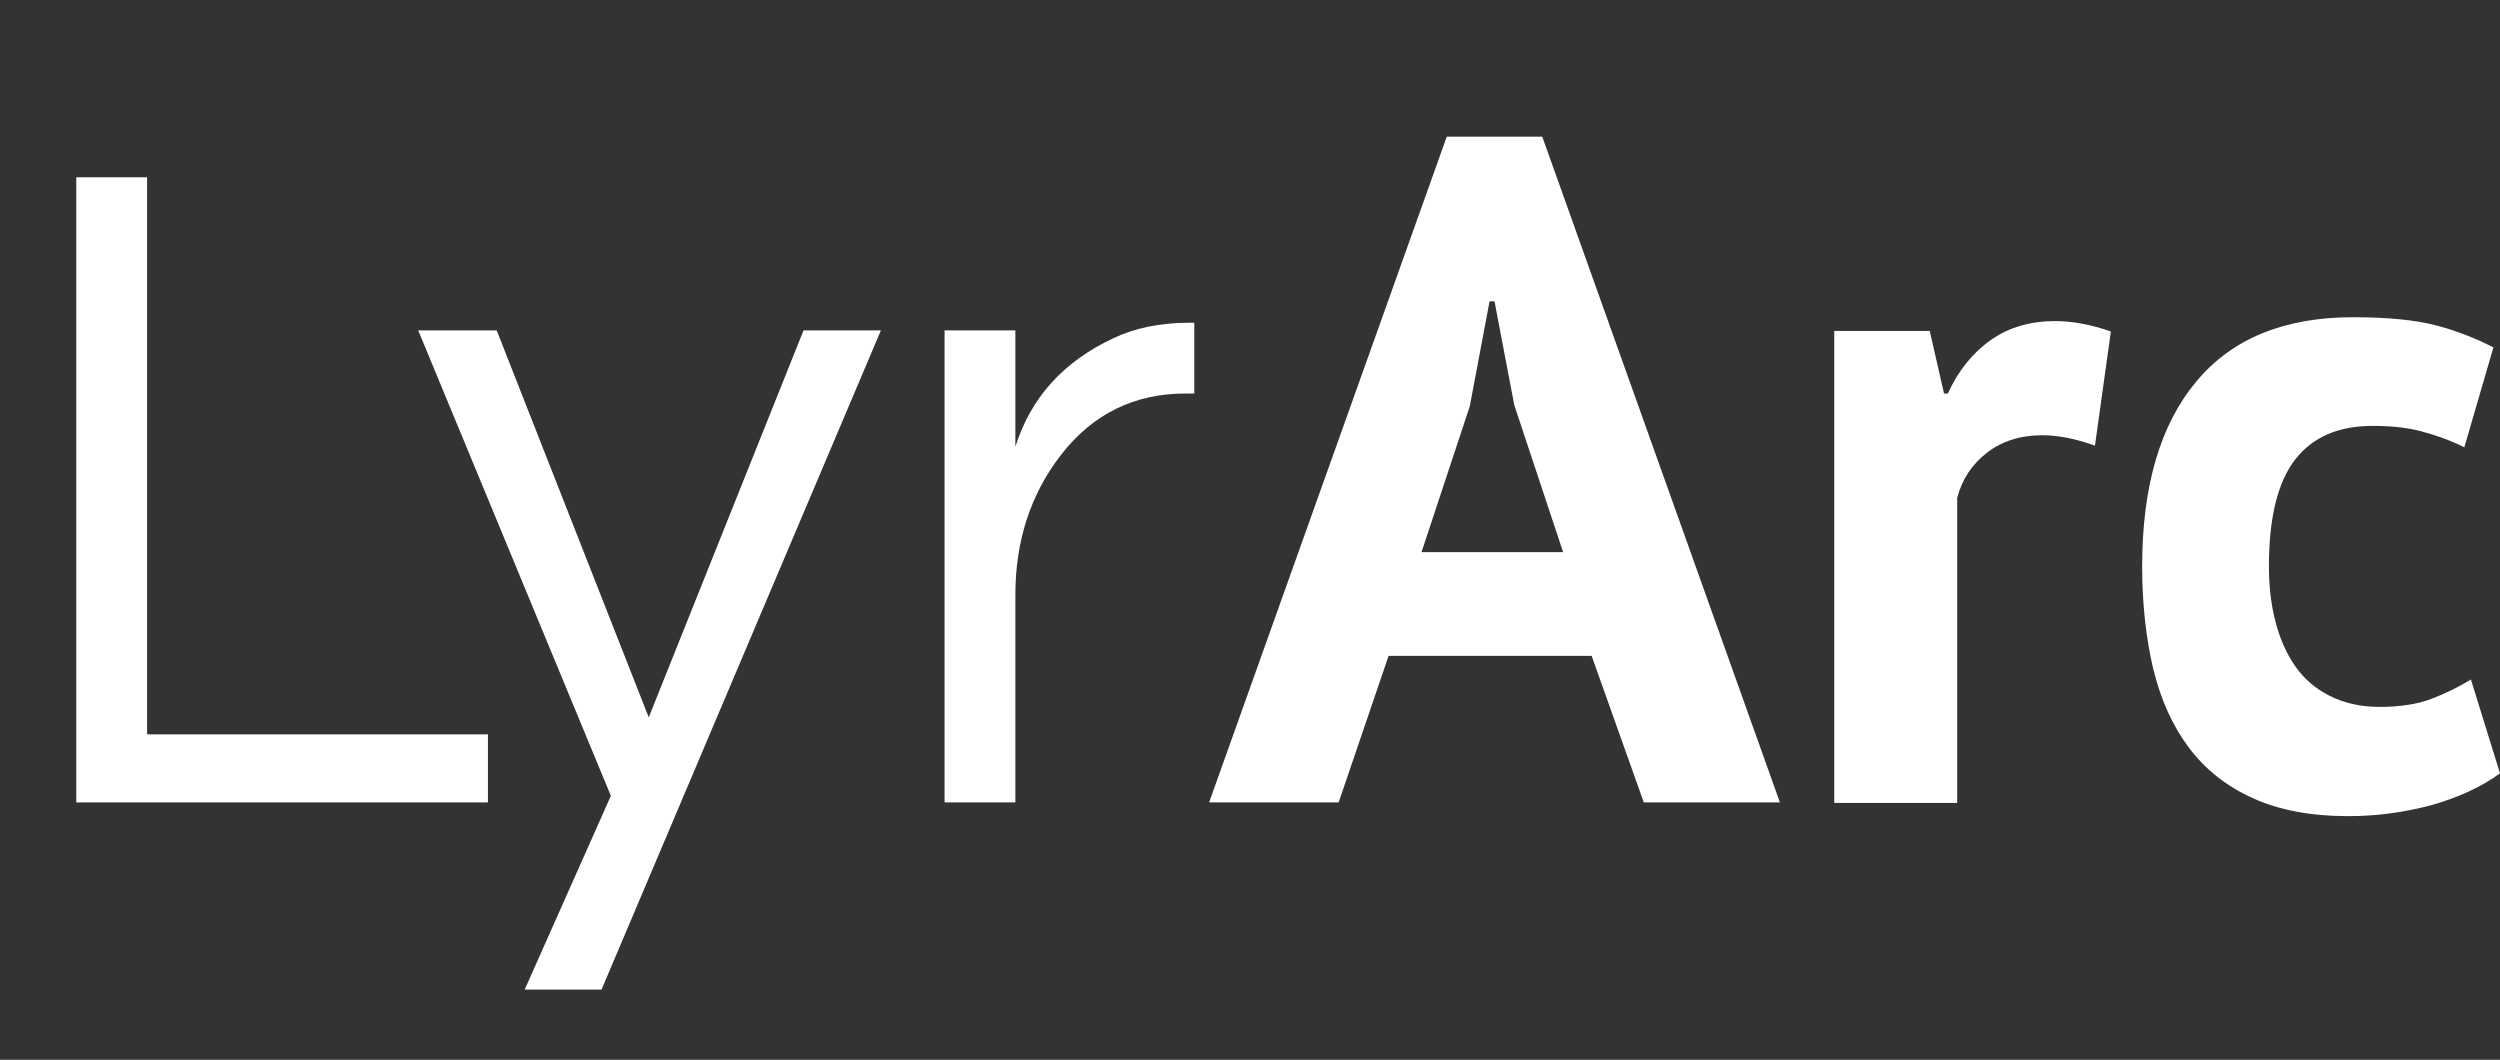
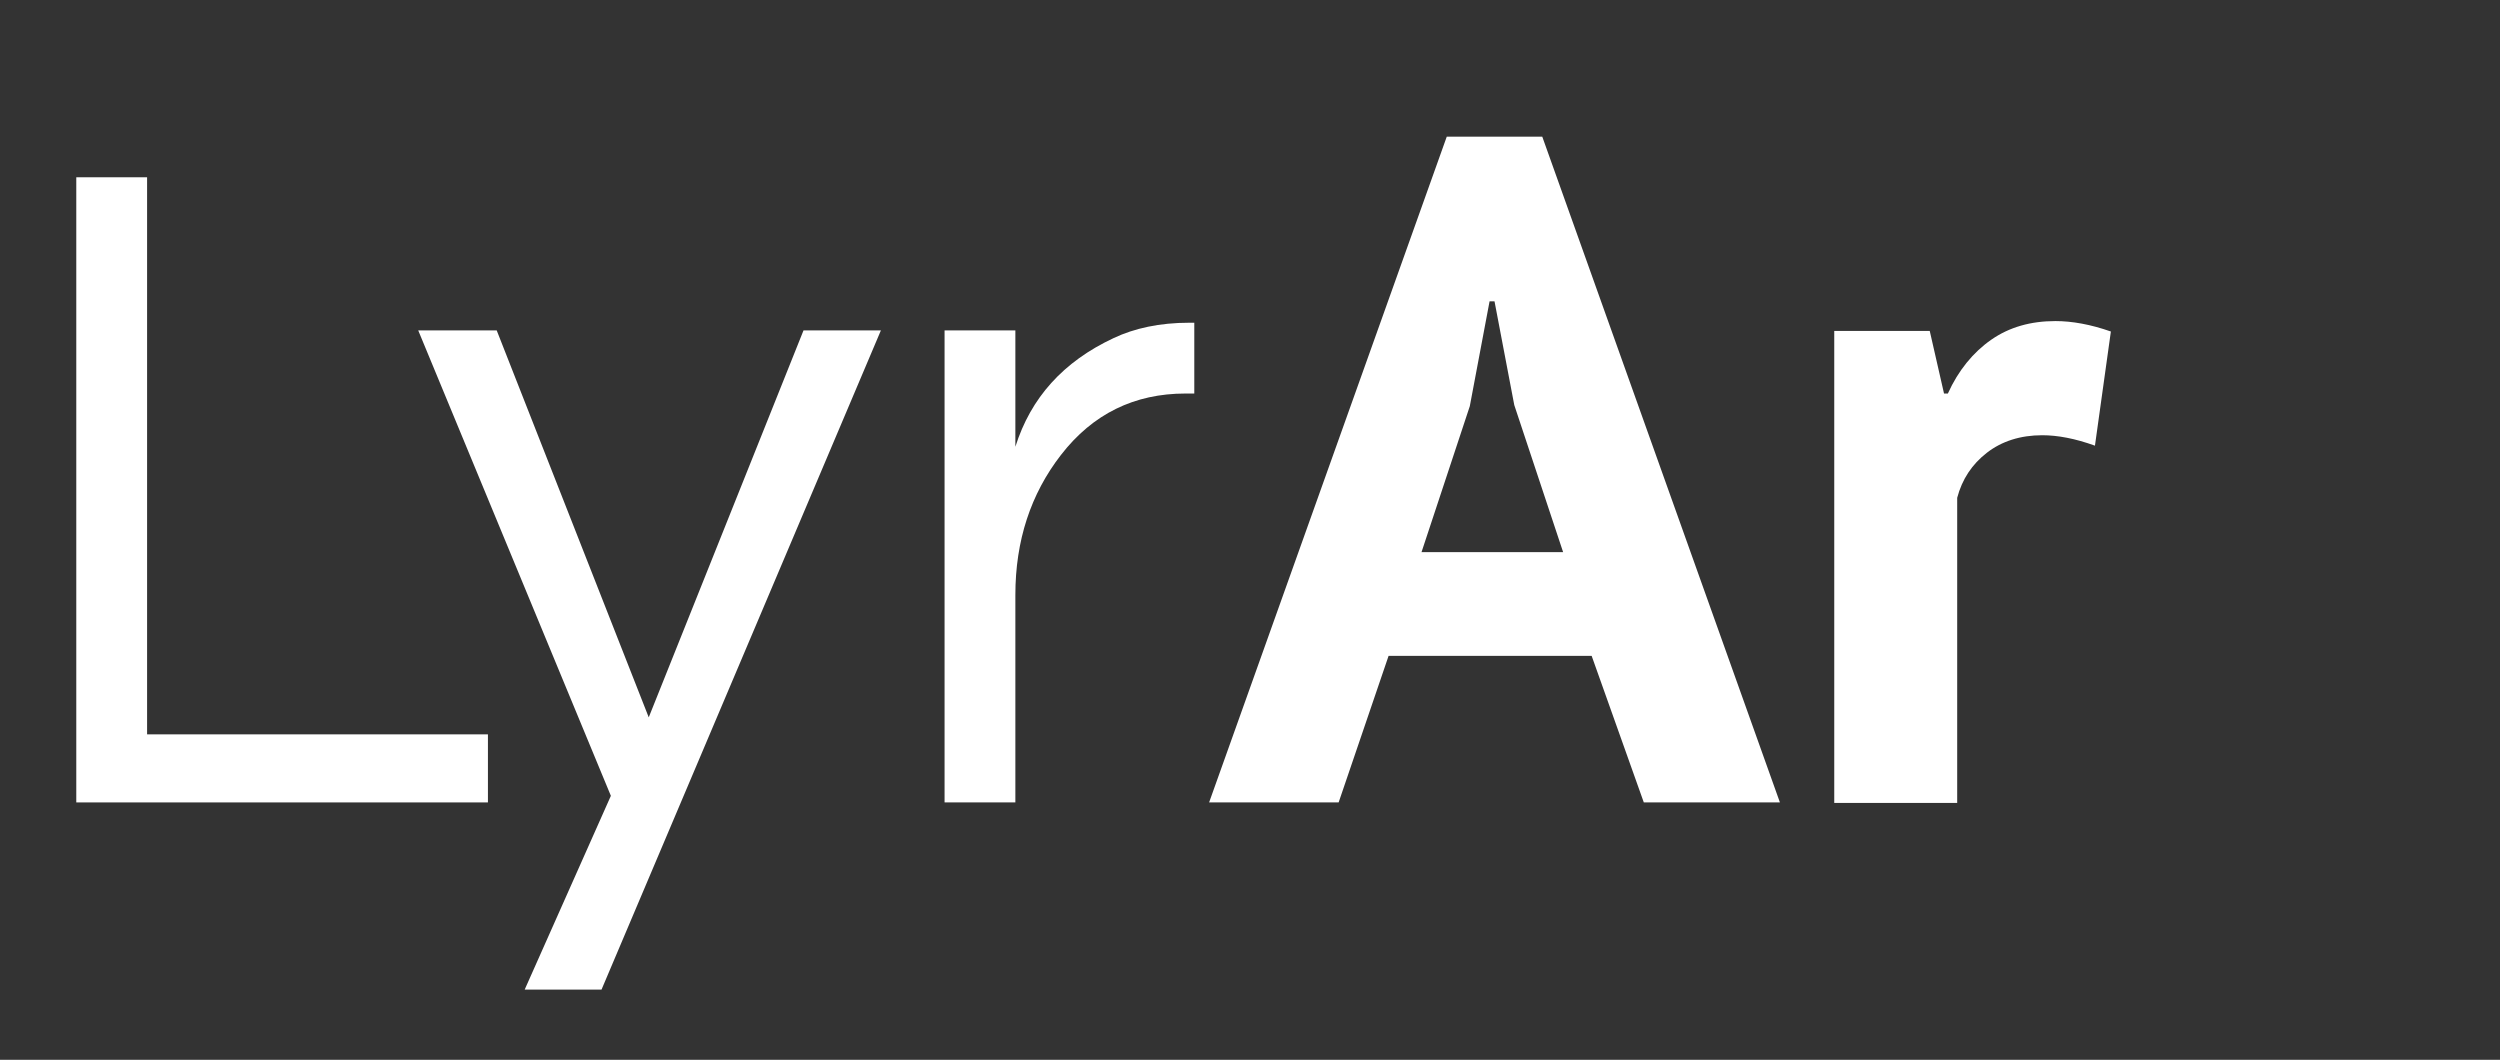
<svg xmlns="http://www.w3.org/2000/svg" version="1.1" id="Layer_1" x="0px" y="0px" viewBox="0 0 455.5 193.1" style="enable-background:new 0 0 455.5 193.1;" xml:space="preserve">
  <rect x="0" y="0" width="455.5" height="193.1" fill="#333333" stroke="none" />
  <style type="text/css">
	.st0{enable-background:new    ;}
	.st1{fill:#FFFFFF;}
</style>
  <title>lyrarc</title>
  <g class="st0">
    <path class="st1" d="M26.8,32.3v101.5h62.1v12.4h-75V32.3H26.8z" />
  </g>
  <g class="st0">
    <path class="st1" d="M109.6,180.3H95.6l15.7-35.3L76.2,60.2h14.3l27.7,70.5l28.2-70.5h14.1L109.6,180.3z" />
    <path class="st1" d="M217.6,58.8v12.9H216c-9.3,0-16.9,3.7-22.7,11.2c-5.5,7.1-8.3,15.6-8.3,25.5v37.8h-12.9v-86h12.9v21.2   c2.8-8.9,8.7-15.5,17.9-19.8c3.8-1.8,8.4-2.8,13.8-2.8H217.6z" />
  </g>
  <g class="st0">
    <path class="st1" d="M290,119.5h-37l-9.1,26.7h-23.6l43.3-121.3H281l43.3,121.3h-24.8L290,119.5z M259,100.6h25.8l-8.9-26.8   l-3.6-18.9h-0.9L267.8,74L259,100.6z" />
    <path class="st1" d="M381.7,81.2c-3.6-1.3-6.8-1.9-9.6-1.9c-4,0-7.4,1.1-10.1,3.2c-2.7,2.1-4.5,4.8-5.4,8.2v55.6h-22.4v-86h17.4   l2.6,11.4h0.7c1.9-4.2,4.6-7.5,7.9-9.8c3.3-2.3,7.2-3.4,11.7-3.4c3,0,6.4,0.6,10.1,1.9L381.7,81.2z" />
  </g>
  <g class="st0">
-     <path class="st1" d="M455.5,140.9c-3.4,2.5-7.6,4.4-12.5,5.8c-4.9,1.3-9.9,2-15.1,2c-6.9,0-12.7-1.1-17.5-3.3   c-4.8-2.2-8.6-5.2-11.6-9.2c-3-4-5.1-8.7-6.5-14.4c-1.3-5.6-2-11.8-2-18.6c0-14.6,3.3-25.8,9.8-33.6c6.5-7.9,16.1-11.8,28.6-11.8   c6.3,0,11.4,0.5,15.2,1.5c3.8,1,7.3,2.4,10.4,4l-5.3,18.2c-2.6-1.3-5.2-2.2-7.8-2.9c-2.6-0.7-5.5-1-8.9-1c-6.2,0-10.9,2-14.1,6.1   c-3.2,4.1-4.8,10.6-4.8,19.5c0,3.7,0.4,7.1,1.2,10.1c0.8,3.1,2,5.8,3.6,8.1c1.6,2.3,3.7,4.1,6.3,5.4c2.6,1.3,5.6,2,9,2   c3.8,0,7-0.5,9.6-1.5c2.6-1,5-2.2,7.1-3.5L455.5,140.9z" />
-   </g>
+     </g>
</svg>